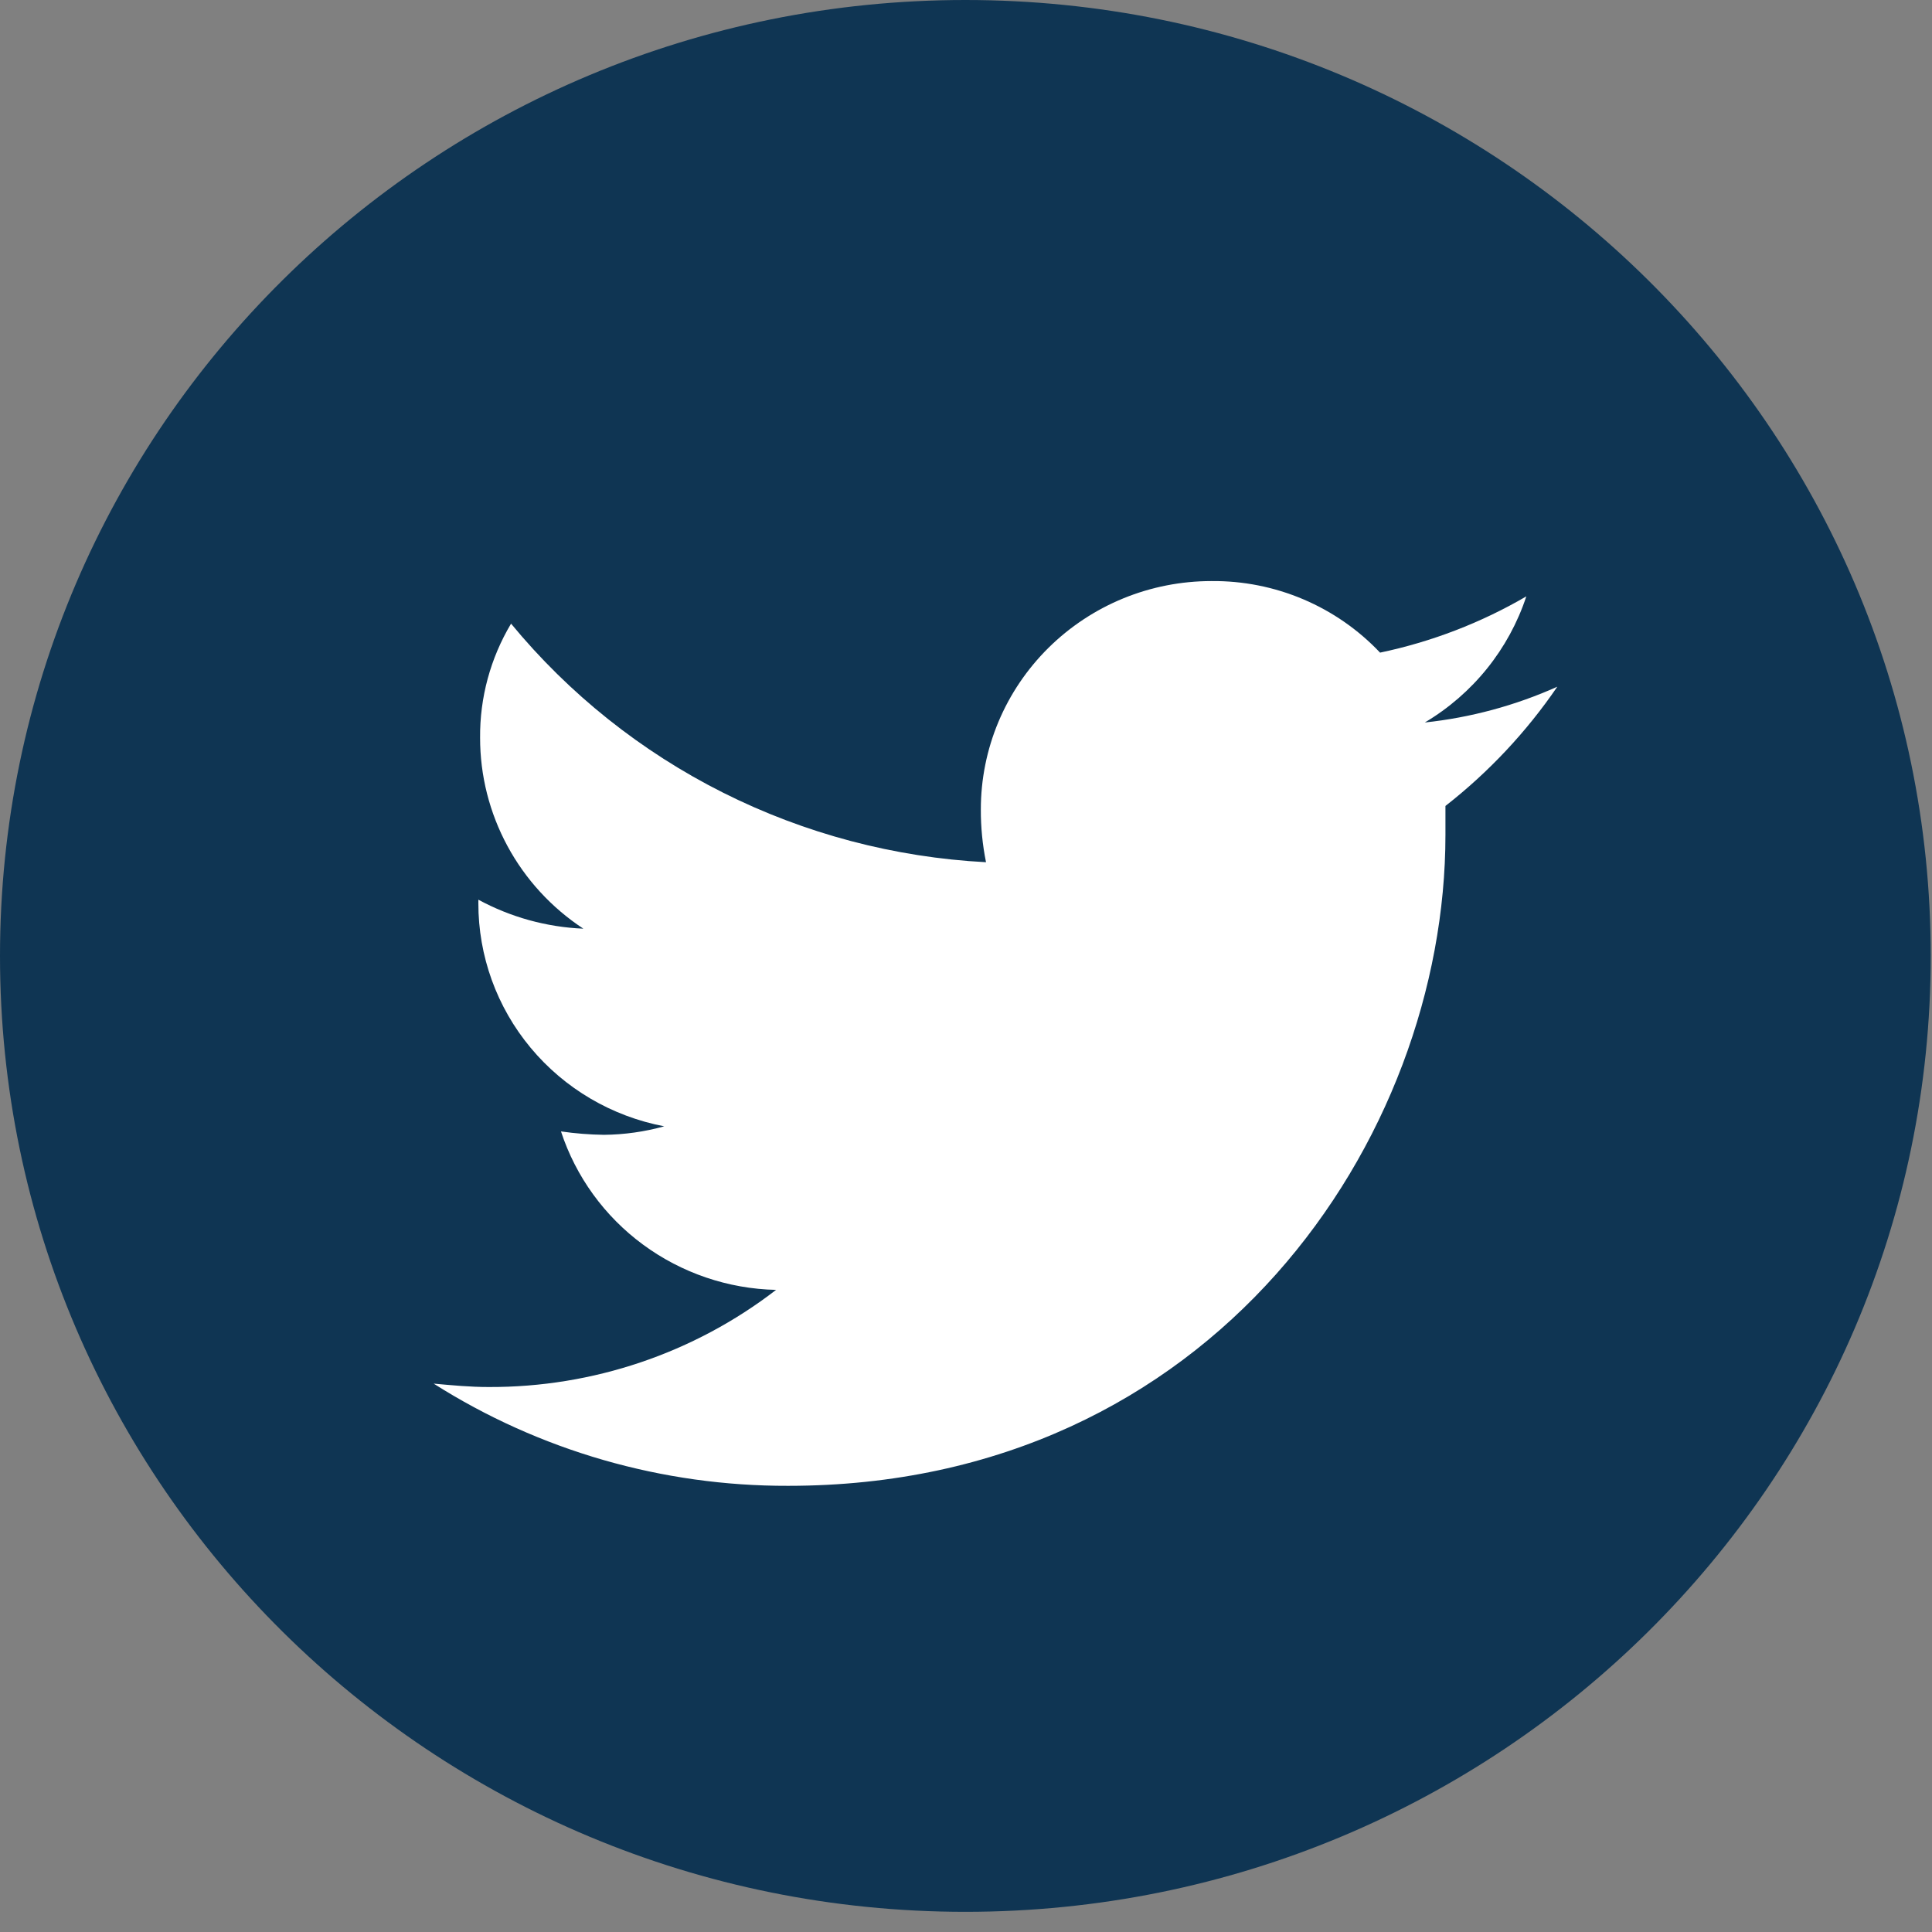
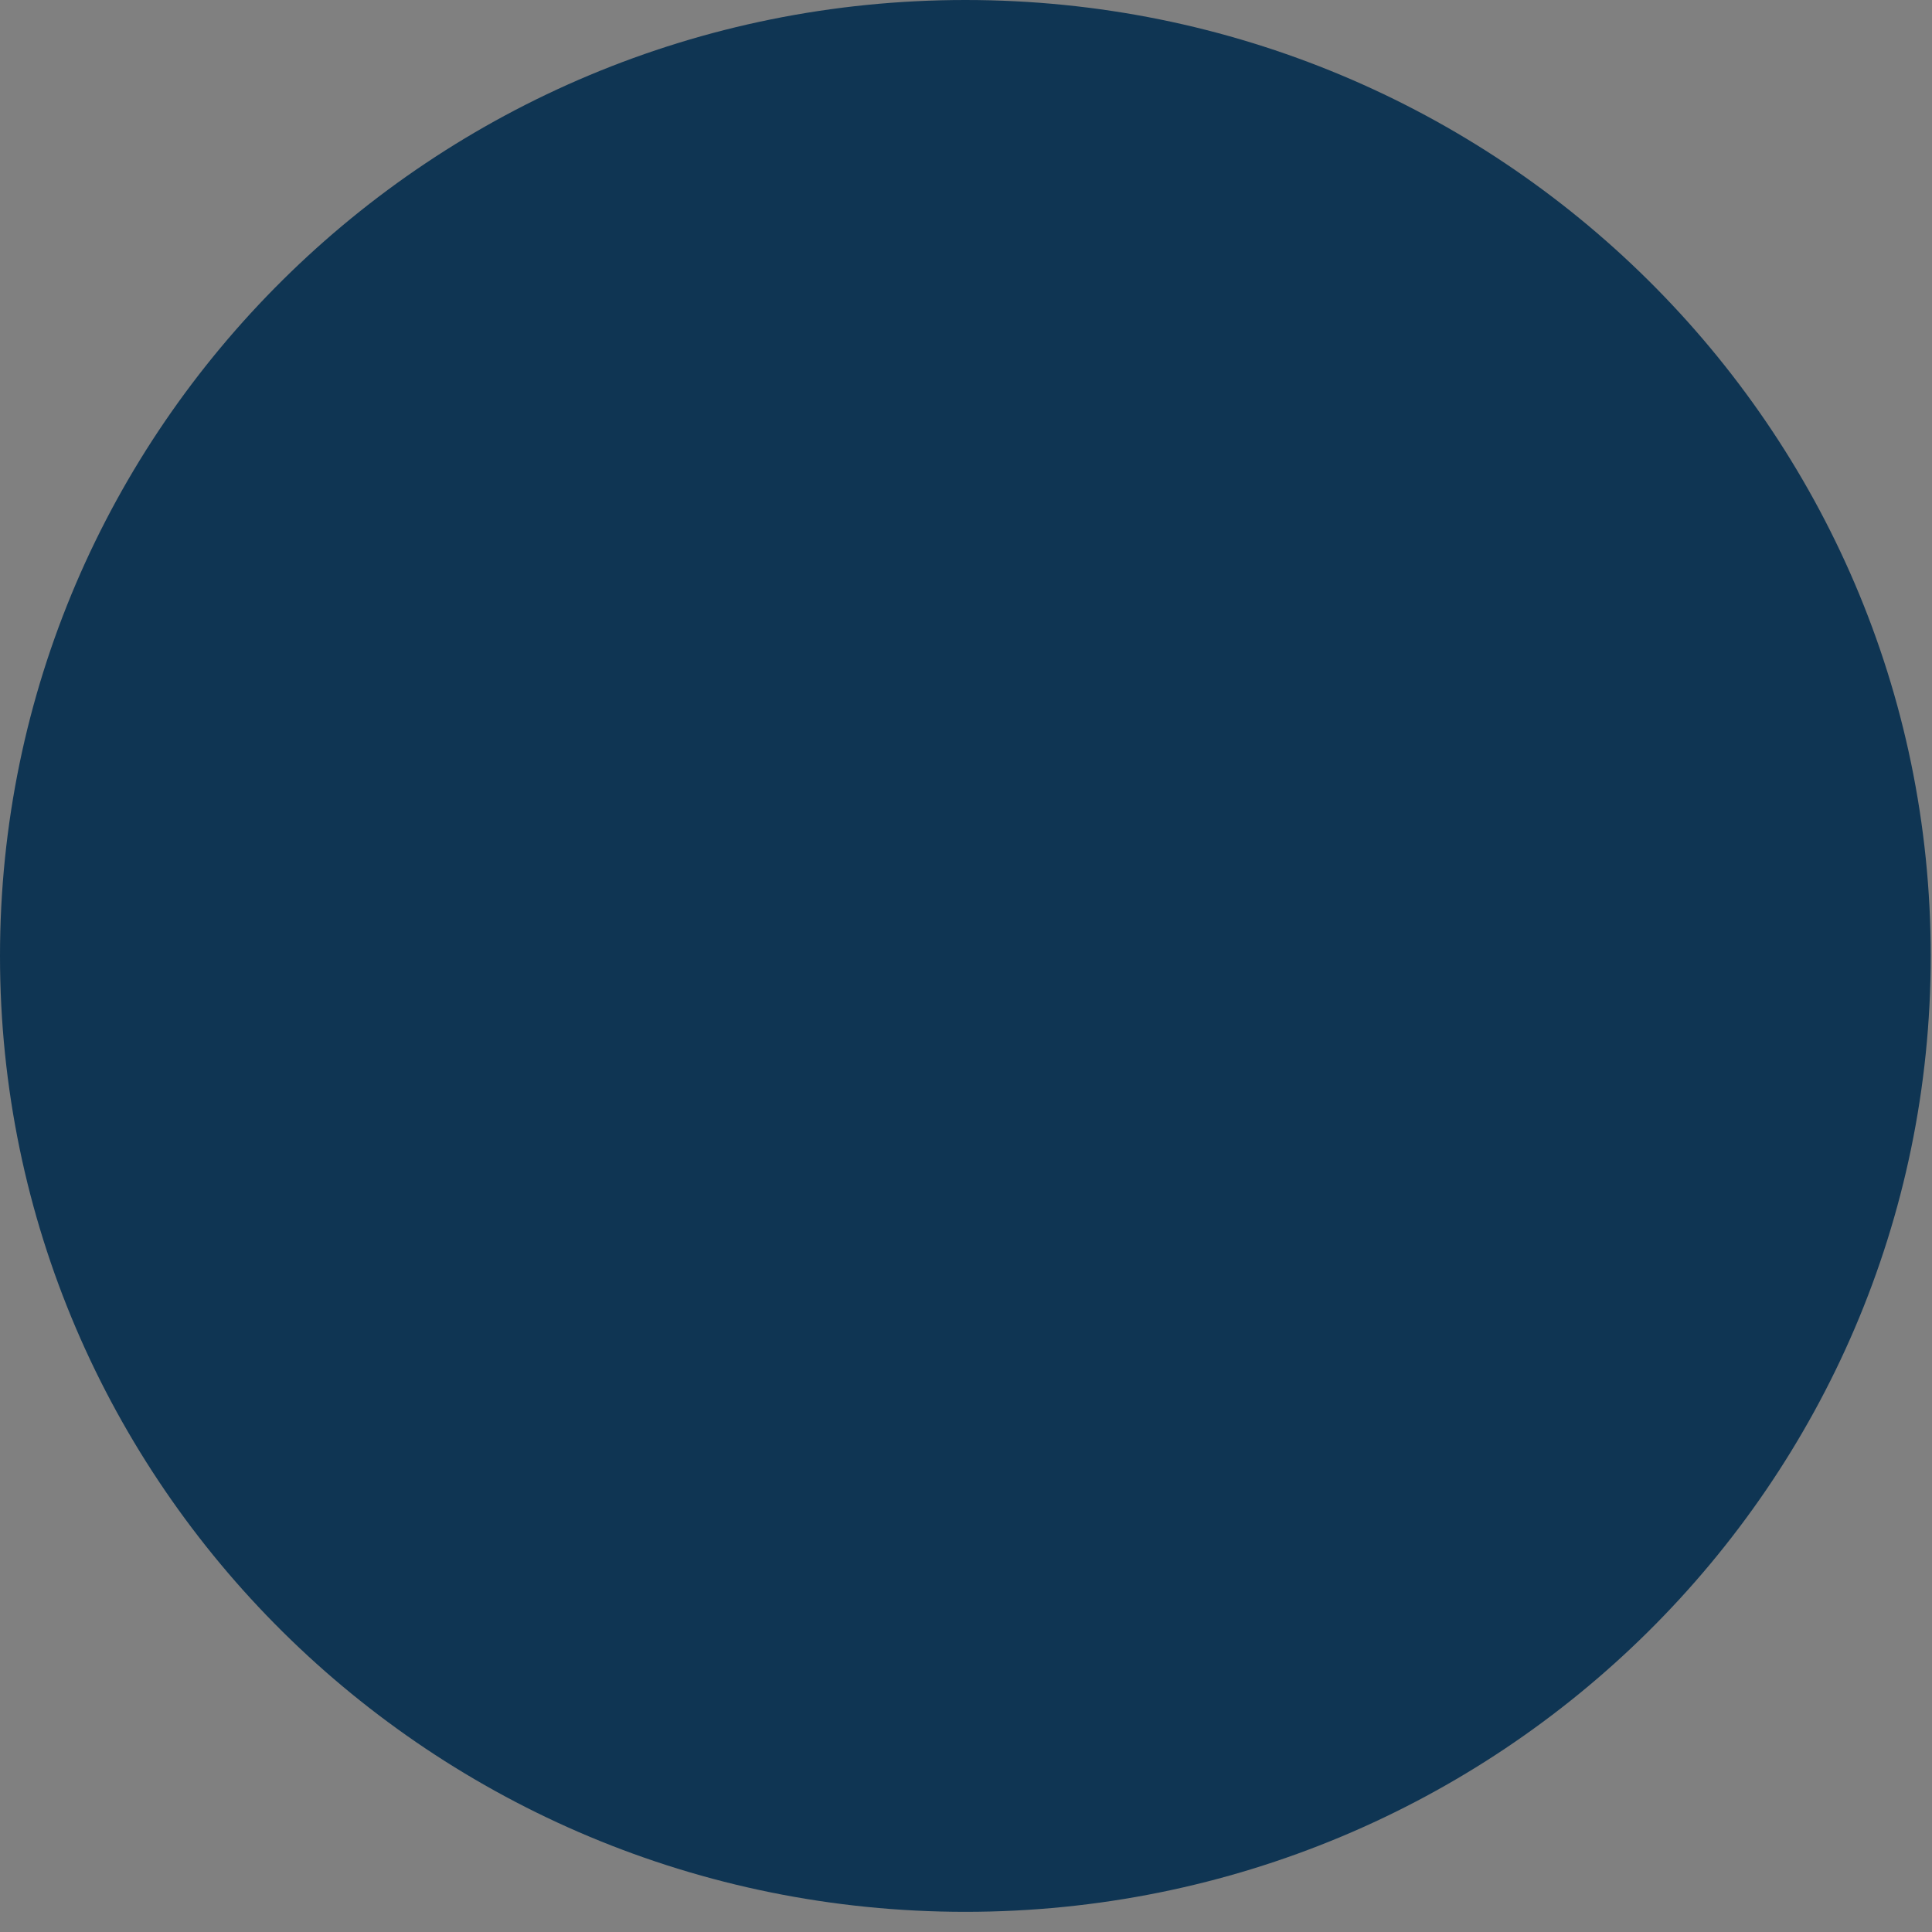
<svg xmlns="http://www.w3.org/2000/svg" width="50" height="50" viewBox="0 0 50 50" fill="none">
  <rect x="0" y="0" width="50" height="50" fill="#808080" stroke="none" />
  <path d="M24.983 49.478C38.781 49.478 49.967 38.402 49.967 24.739C49.967 11.076 38.781 0 24.983 0C11.185 0 0 11.076 0 24.739C0 38.402 11.185 49.478 24.983 49.478Z" fill="#0F3553" />
-   <path d="M40.303 17.772C39.217 18.259 38.059 18.572 36.874 18.698C38.118 17.959 39.051 16.8 39.501 15.434C38.327 16.119 37.049 16.61 35.716 16.89C35.157 16.299 34.481 15.829 33.73 15.51C32.979 15.191 32.169 15.03 31.352 15.038C30.568 15.038 29.792 15.19 29.068 15.487C28.344 15.784 27.686 16.22 27.132 16.768C26.578 17.317 26.138 17.968 25.838 18.685C25.538 19.402 25.384 20.171 25.384 20.947C25.382 21.406 25.427 21.864 25.518 22.314C23.148 22.19 20.83 21.577 18.713 20.514C16.596 19.451 14.727 17.961 13.226 16.14C12.693 17.034 12.415 18.056 12.425 19.095C12.424 20.072 12.668 21.035 13.134 21.897C13.6 22.759 14.274 23.493 15.097 24.034C14.145 23.994 13.216 23.737 12.38 23.284V23.372C12.377 24.739 12.856 26.064 13.734 27.118C14.612 28.173 15.834 28.891 17.19 29.149C16.683 29.29 16.158 29.364 15.631 29.369C15.259 29.364 14.887 29.334 14.518 29.281C14.902 30.452 15.644 31.476 16.641 32.21C17.639 32.945 18.842 33.355 20.085 33.382C17.96 35.021 15.341 35.906 12.648 35.896C12.158 35.896 11.712 35.852 11.223 35.808C13.96 37.544 17.145 38.462 20.396 38.453C31.396 38.453 37.408 29.458 37.408 21.608V20.858C38.528 19.983 39.504 18.942 40.303 17.772Z" fill="white" />
</svg>